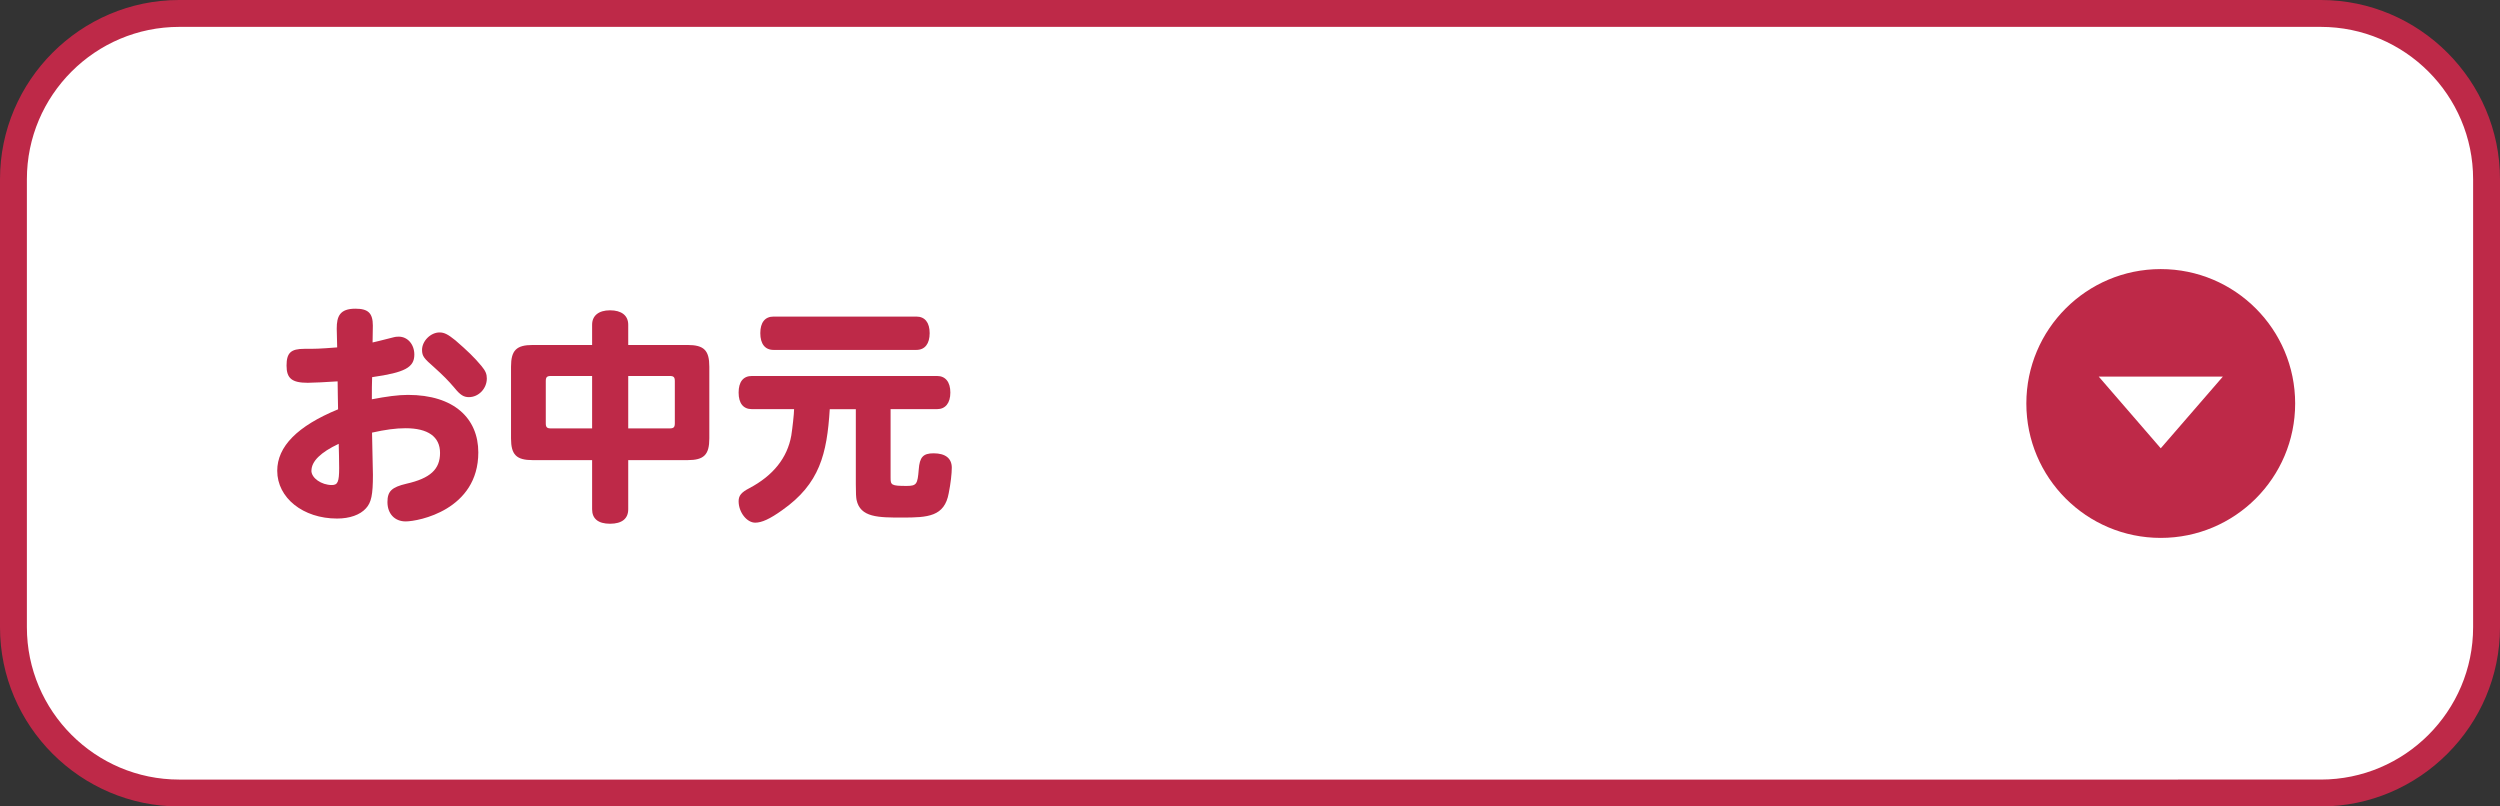
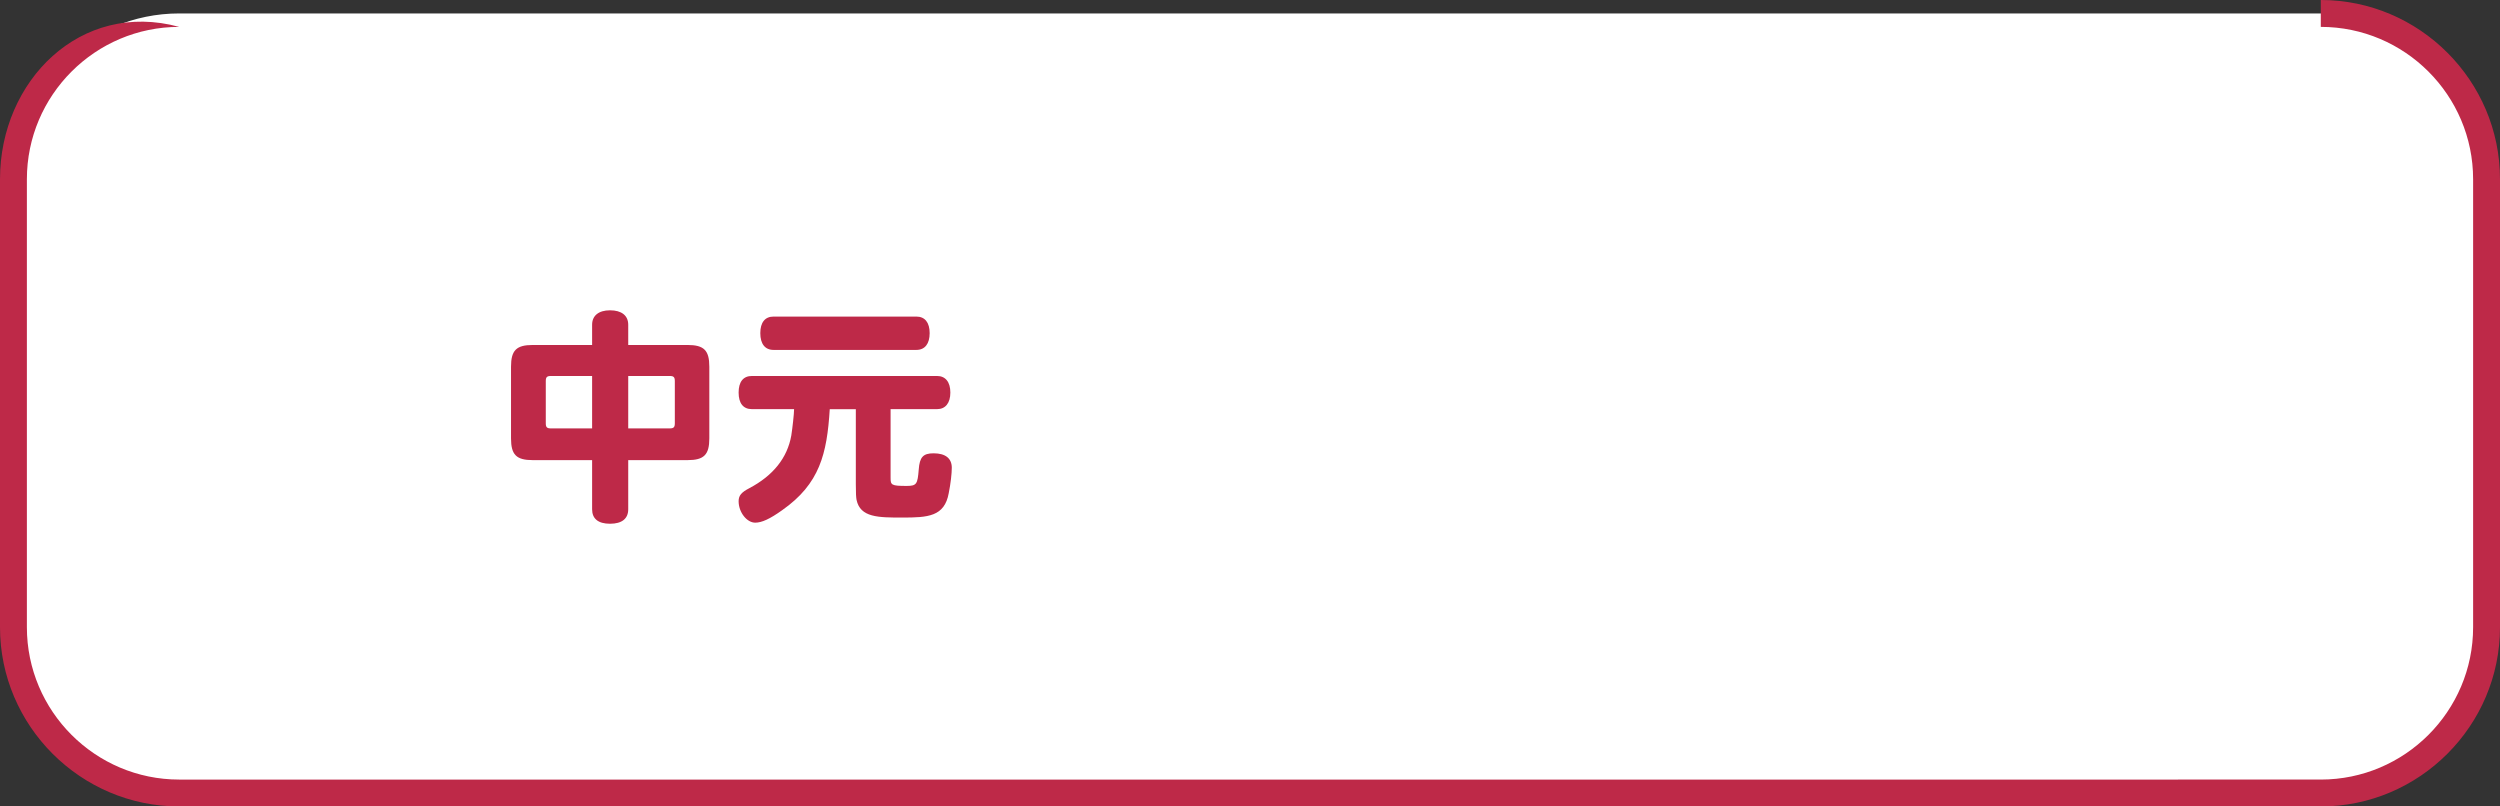
<svg xmlns="http://www.w3.org/2000/svg" id="_レイヤー_2" data-name="レイヤー 2" viewBox="0 0 279 90">
  <rect x="0" y="0" width="279" height="90" fill="#333333" stroke="none" />
  <defs>
    <style>
      .cls-1 {
        fill: #be2948;
      }

      .cls-1, .cls-2 {
        stroke-width: 0px;
      }

      .cls-2 {
        fill: #fff;
      }
    </style>
  </defs>
  <g id="_レイヤー_5" data-name="レイヤー 5">
    <g>
      <g>
        <rect class="cls-2" x="1.5" y="1.5" width="276" height="87" rx="18.5" ry="18.5" />
-         <path class="cls-1" d="M259,3c9.37,0,17,7.63,17,17v50c0,9.37-7.63,17-17,17H20c-9.37,0-17-7.63-17-17V20C3,10.63,10.63,3,20,3h239M259,0H20C9,0,0,9,0,20v50c0,11,9,20,20,20h239c11,0,20-9,20-20V20c0-11-9-20-20-20h0Z" />
+         <path class="cls-1" d="M259,3c9.37,0,17,7.63,17,17v50c0,9.37-7.63,17-17,17H20c-9.37,0-17-7.63-17-17V20C3,10.63,10.63,3,20,3h239H20C9,0,0,9,0,20v50c0,11,9,20,20,20h239c11,0,20-9,20-20V20c0-11-9-20-20-20h0Z" />
      </g>
      <g>
-         <circle class="cls-1" cx="241.14" cy="45.03" r="15" />
-         <polygon class="cls-2" points="241.14 50.03 248.07 42.03 234.22 42.03 241.14 50.03" />
-       </g>
+         </g>
      <g>
-         <path class="cls-1" d="M37.58,36.66c0-1.35.34-2.21,2.08-2.21,1.43,0,1.95.49,1.95,1.9,0,.52-.03,1.35-.03,1.87.44-.1.7-.16,2.11-.52.47-.13.62-.13.81-.13.99,0,1.74.86,1.74,2,0,1.43-1.04,2-4.71,2.52-.03.83-.03,1.35-.03,2.47,1.64-.31,2.91-.49,4.03-.49,5.15,0,7.85,2.63,7.85,6.42,0,6.42-6.68,7.7-8.11,7.7-1.22,0-2.03-.86-2.03-2.16,0-1.2.47-1.66,2.13-2.05,2.65-.6,3.74-1.61,3.74-3.43s-1.35-2.76-3.85-2.76c-1.09,0-2.26.16-3.74.49,0,.75.1,4.03.1,4.71,0,2.24-.18,3.09-.78,3.74-.65.73-1.82,1.14-3.22,1.14-3.8,0-6.68-2.31-6.68-5.33,0-2.7,2.24-4.99,6.79-6.86-.03-1.04-.03-2.08-.05-3.12-1.25.08-2.71.16-3.33.16-1.77,0-2.37-.49-2.37-1.92s.49-1.87,1.98-1.87c1.3,0,1.59,0,3.67-.16l-.05-2.11ZM34.75,52.52c0,.83,1.12,1.61,2.29,1.61.65,0,.81-.36.81-1.9,0-.99-.03-1.82-.05-2.7-2,.94-3.04,1.95-3.04,2.99ZM50.82,37.98c1.35,1.17,2.11,1.9,2.91,2.86.47.57.6.91.6,1.4,0,1.12-.91,2.08-2,2.08-.57,0-.96-.23-1.59-1.01-.73-.86-1.25-1.38-2.31-2.34-1.07-.94-1.33-1.2-1.33-1.92,0-.99.96-1.95,1.95-1.95.55,0,.96.23,1.77.88Z" />
        <path class="cls-1" d="M66.08,38.5v-2.26c0-1.01.73-1.61,2-1.61s2.03.57,2.03,1.61v2.26h6.63c1.82,0,2.42.6,2.42,2.42v8.01c0,1.82-.6,2.42-2.42,2.42h-6.63v5.49c0,1.04-.7,1.61-2.03,1.61s-2-.57-2-1.61v-5.49h-6.63c-1.82,0-2.42-.6-2.42-2.42v-8.01c0-1.82.6-2.42,2.42-2.42h6.63ZM66.08,41.96h-4.6c-.44,0-.57.13-.57.57v4.71c0,.44.13.57.57.57h4.6v-5.85ZM70.11,41.96v5.85h4.63c.44,0,.57-.13.57-.57v-4.71c0-.44-.13-.57-.57-.57h-4.63Z" />
        <path class="cls-1" d="M99.39,45.68v7.64c0,.81.08.91,1.79.91,1.12,0,1.22-.21,1.35-1.82.1-1.4.49-1.82,1.66-1.82,1.33,0,2.03.57,2.03,1.61,0,.65-.13,1.79-.34,2.83-.47,2.63-2.34,2.73-5.17,2.73-2.68,0-4.71,0-5.12-1.98-.05-.26-.08-.7-.08-1.74v-8.37h-2.91c-.31,4.99-1.12,8.32-5.3,11.26-1.38.99-2.29,1.4-3.02,1.4-.94,0-1.85-1.17-1.85-2.39,0-.62.29-.99,1.2-1.46,2.65-1.4,4.24-3.38,4.68-5.88.13-.83.31-2.44.31-2.94h-4.71c-.96,0-1.48-.65-1.48-1.85s.52-1.85,1.48-1.85h20.67c.94,0,1.48.68,1.48,1.85s-.55,1.85-1.48,1.85h-5.2ZM86.33,39.05c-.96,0-1.48-.68-1.48-1.87s.52-1.85,1.48-1.85h15.94c.96,0,1.48.68,1.48,1.85s-.52,1.87-1.48,1.87h-15.94Z" />
      </g>
    </g>
  </g>
</svg>